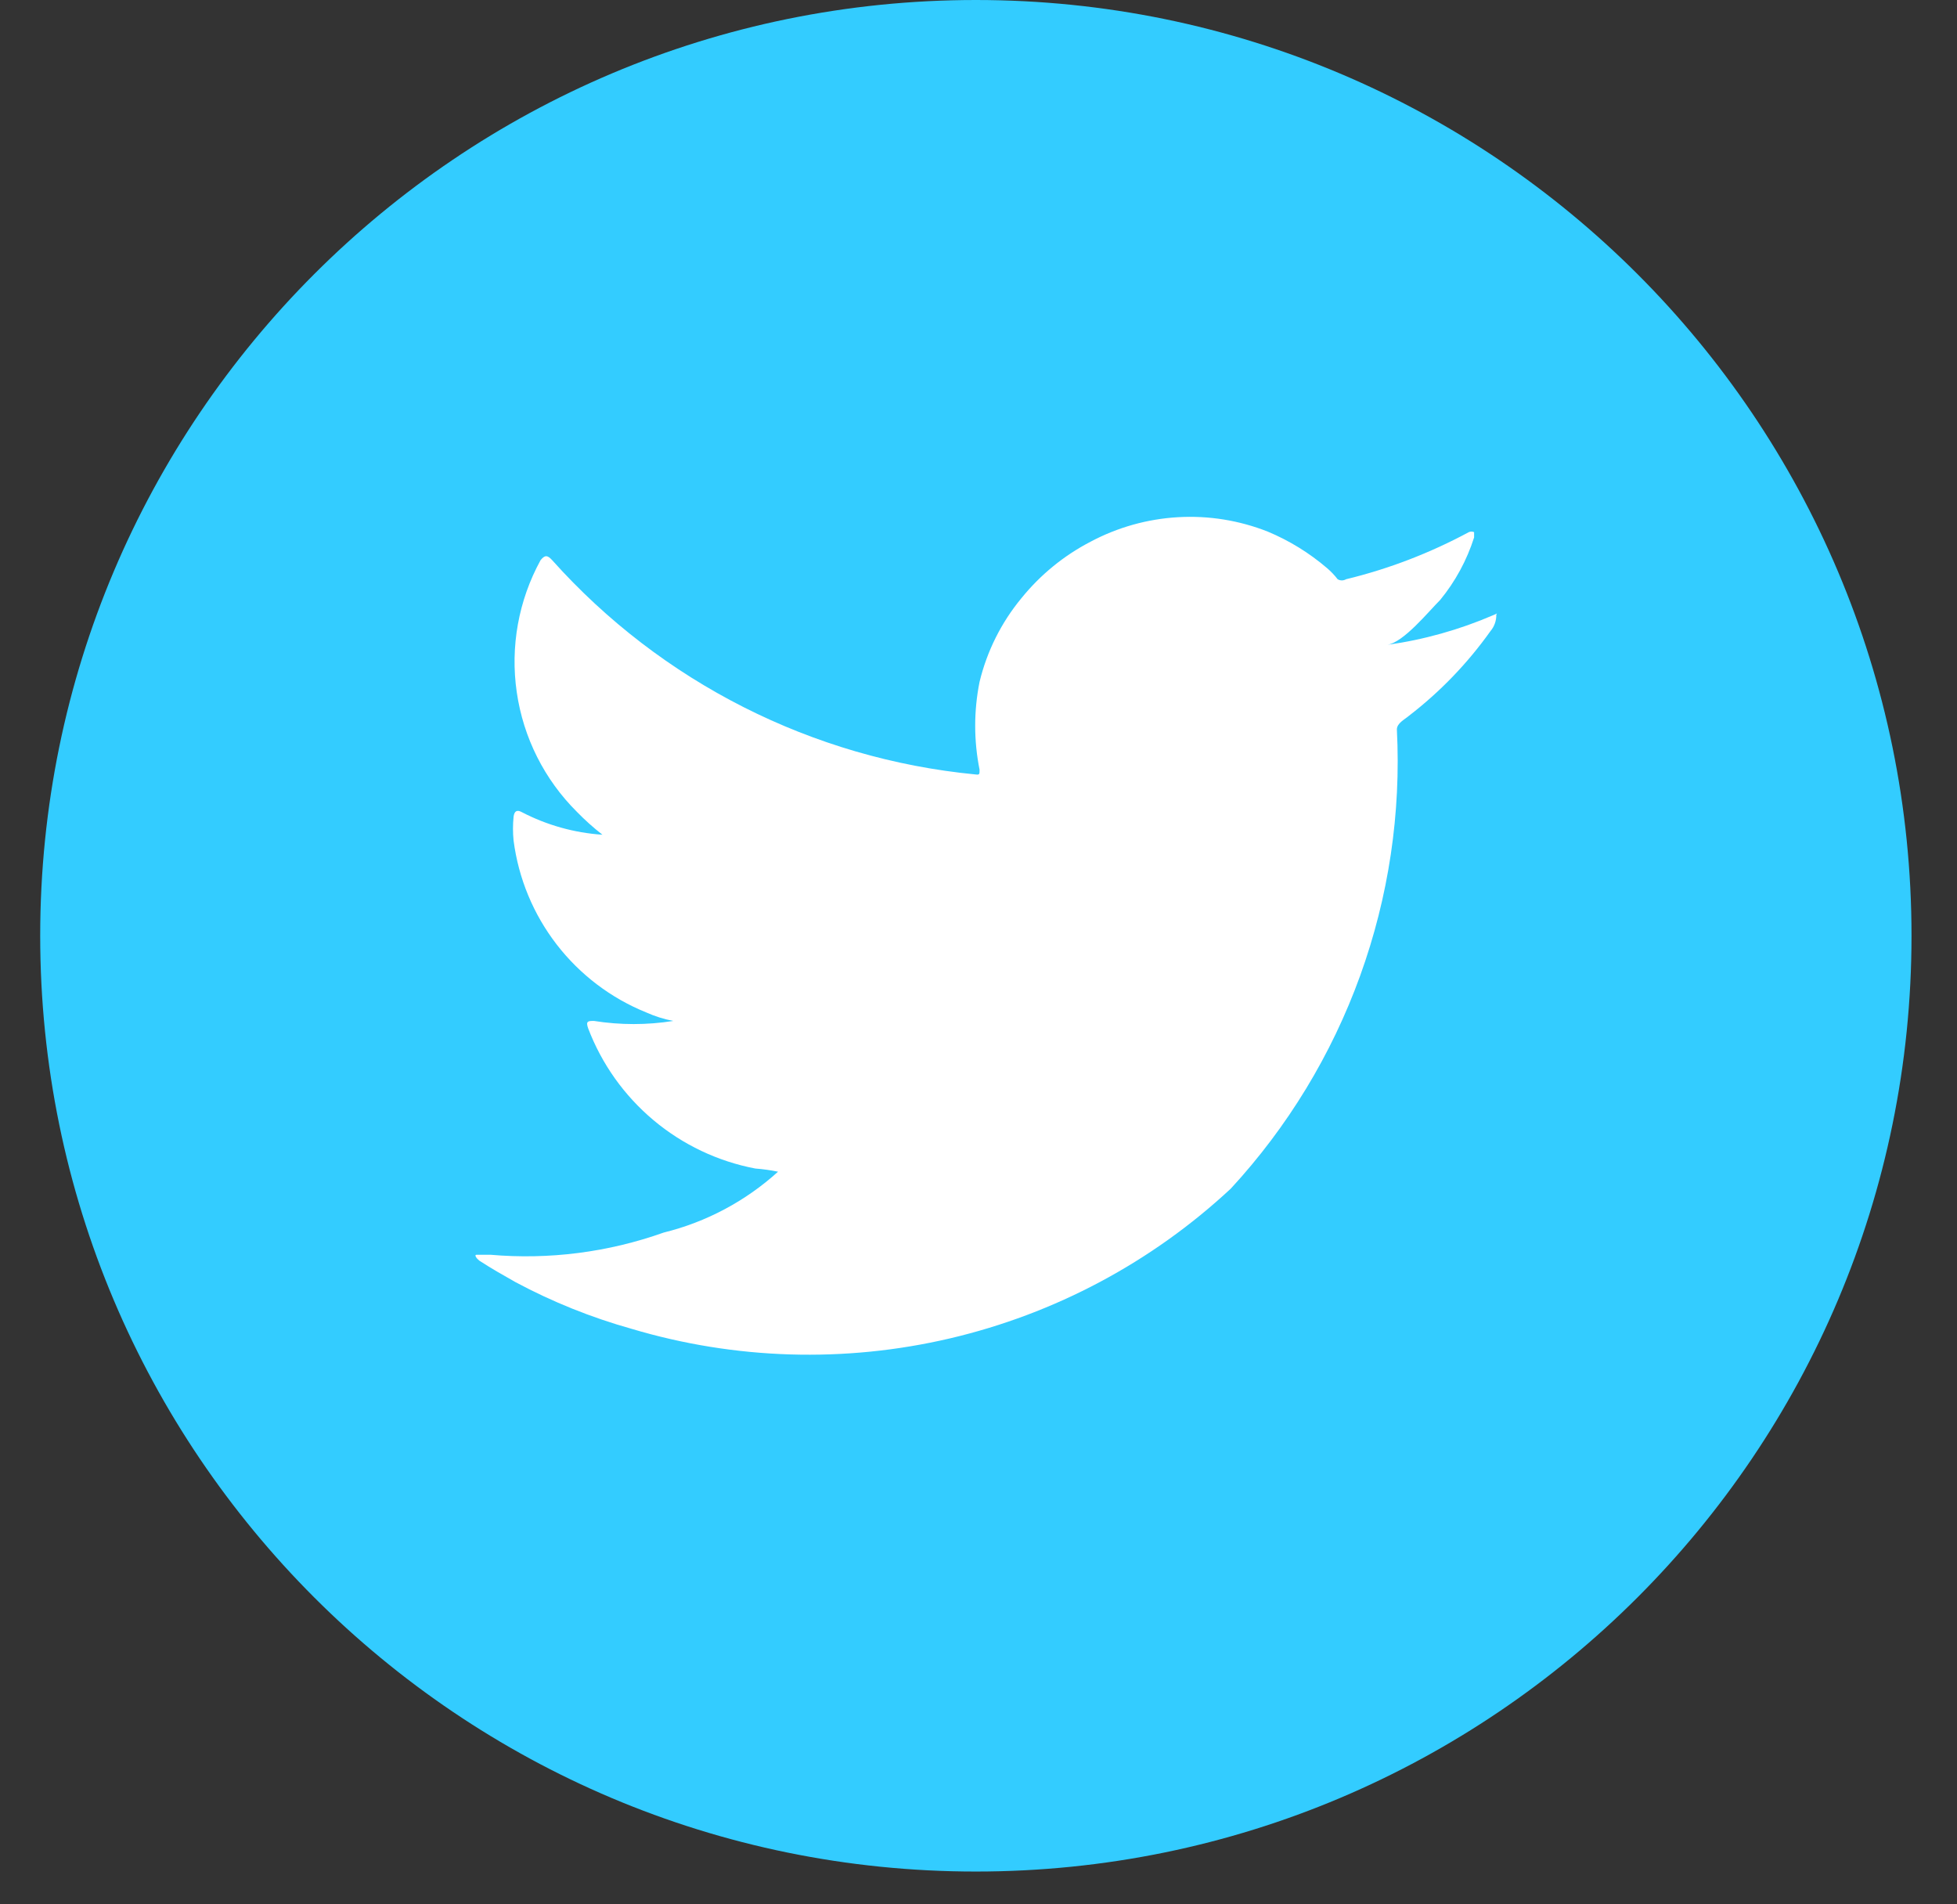
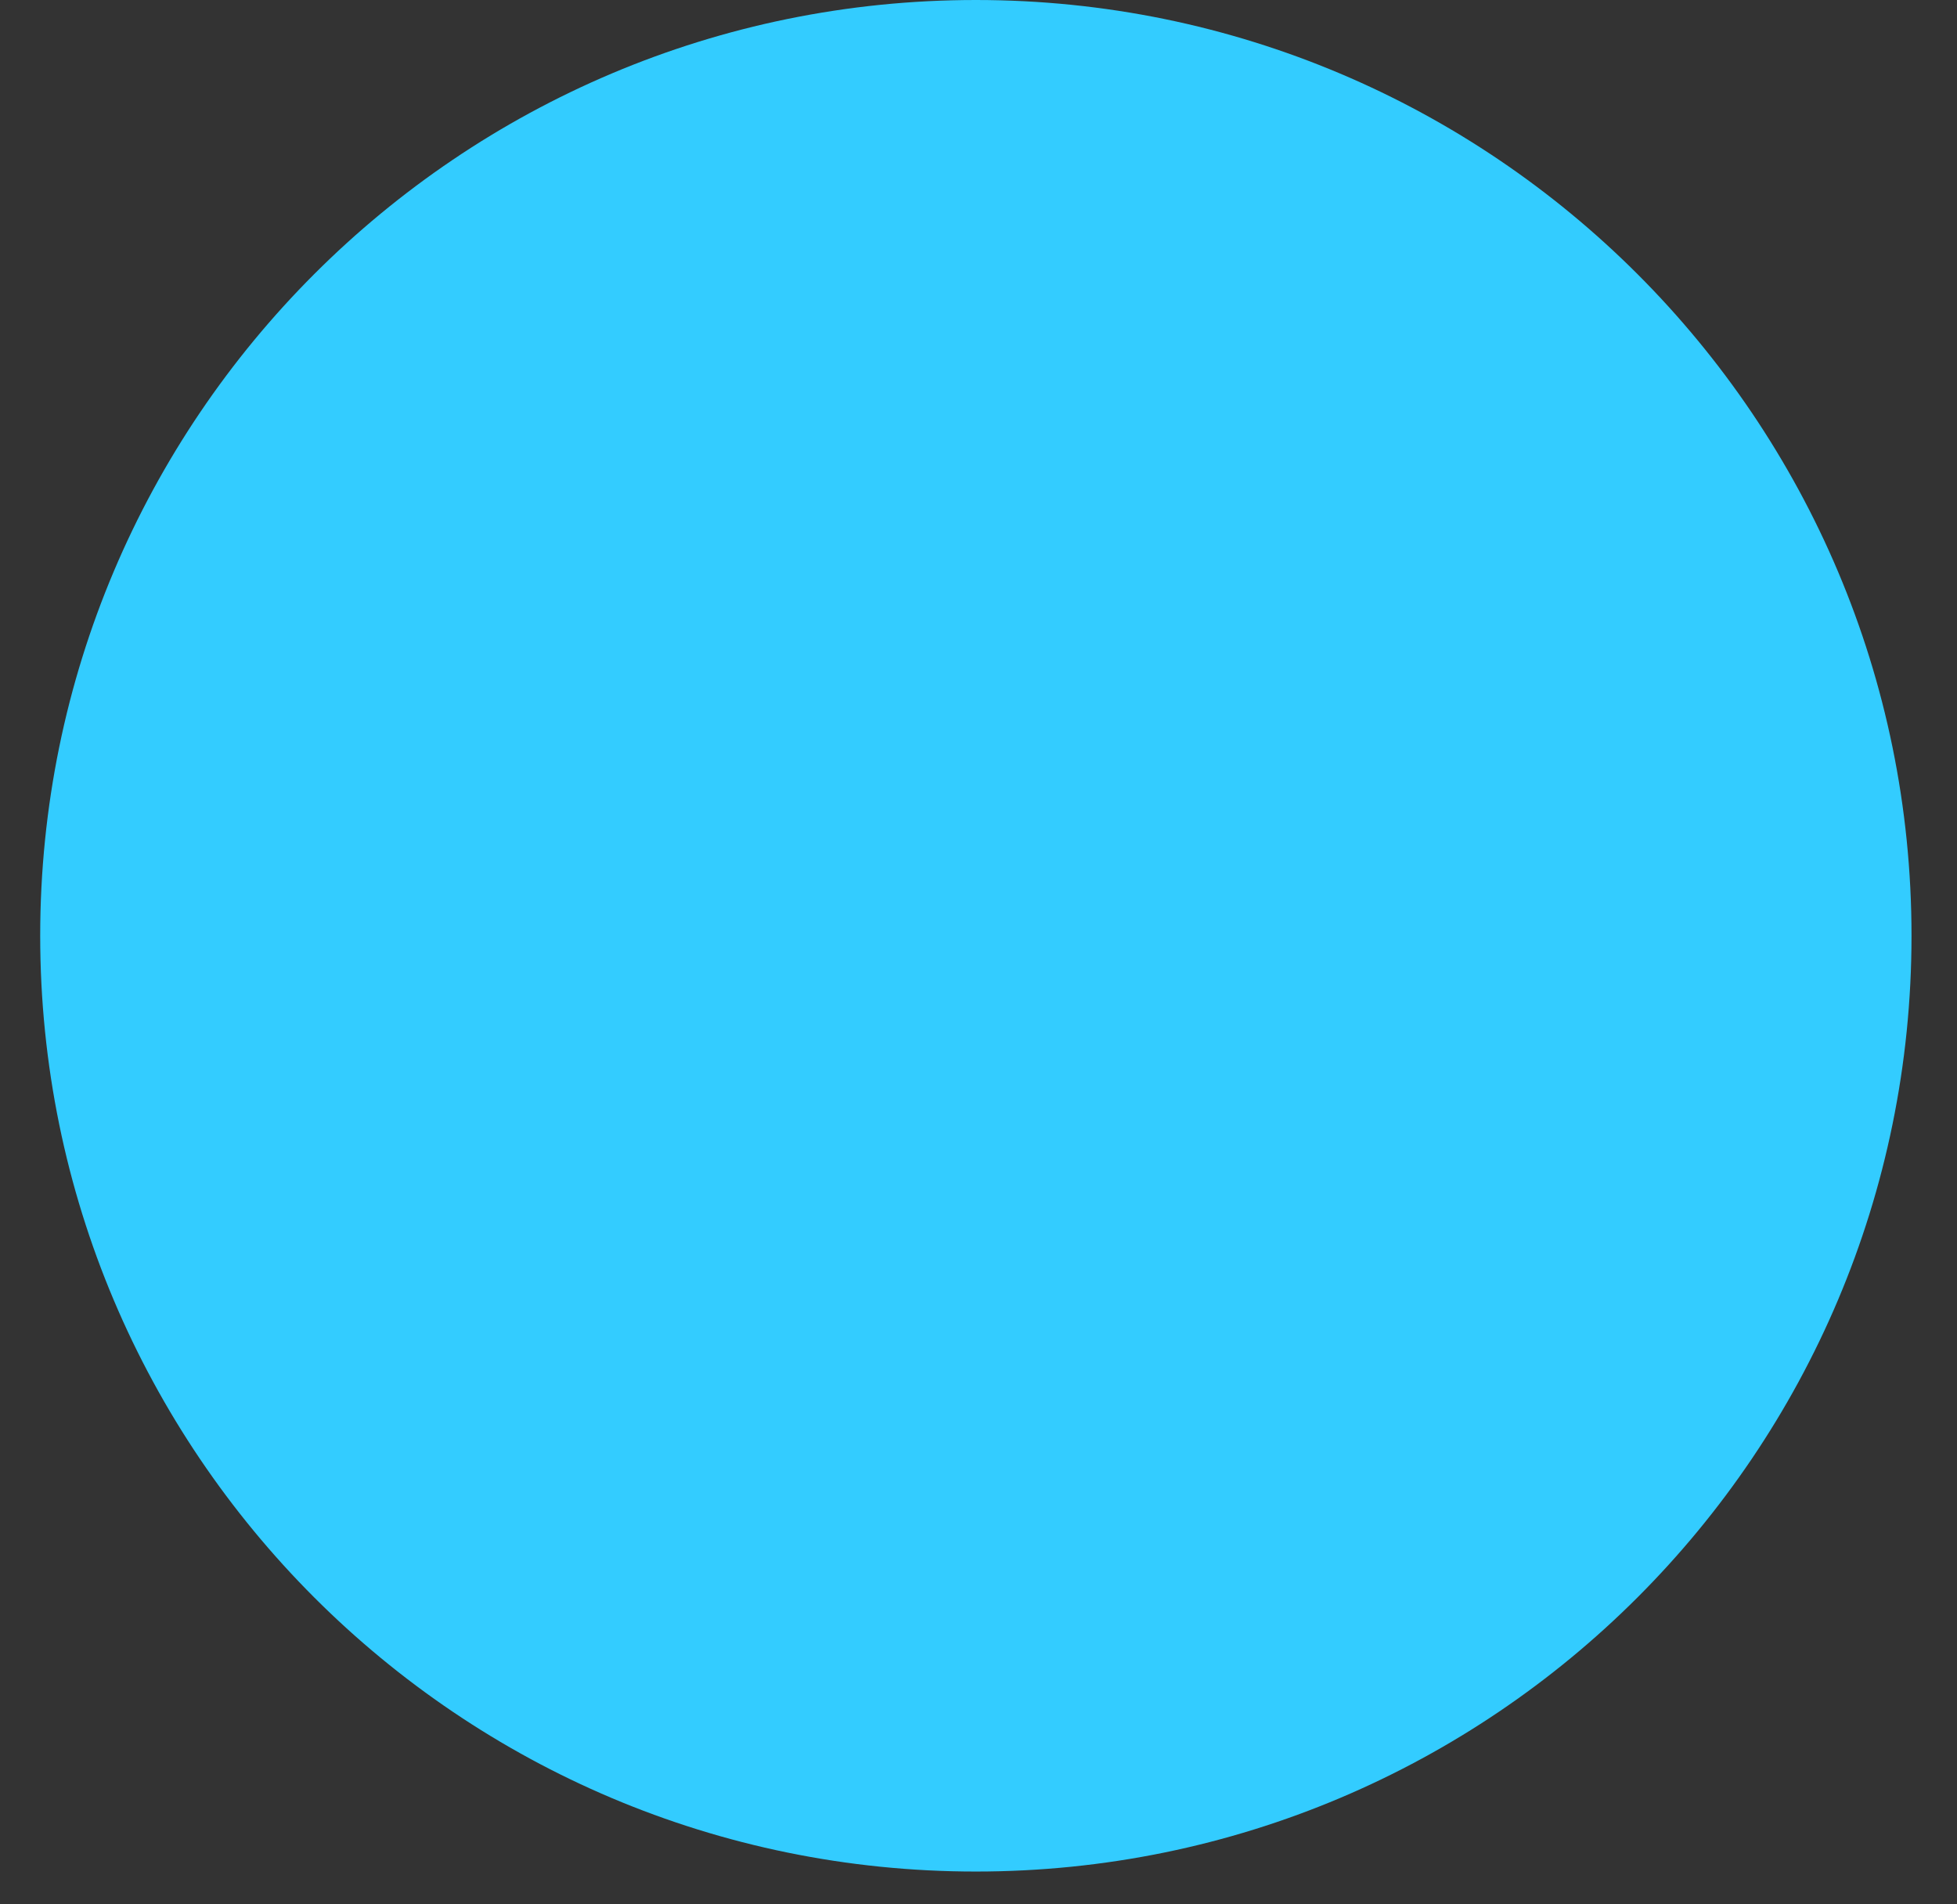
<svg xmlns="http://www.w3.org/2000/svg" width="37" height="36" viewBox="0 0 37 36" fill="none">
  <rect x="0" y="0" width="37" height="36" fill="#333333" stroke="none" />
  <path d="M18.45 35.38C28.22 35.38 36.14 27.46 36.14 17.69C36.14 7.92 28.22 0 18.45 0C8.68 0 0.76 7.92 0.76 17.69C0.76 27.46 8.68 35.38 18.45 35.38Z" fill="#33CCFF" />
-   <path d="M28.23 11.63C27.591 11.905 26.919 12.094 26.23 12.19C26.54 12.14 27 11.57 27.23 11.34C27.516 10.991 27.733 10.59 27.87 10.16C27.87 10.16 27.87 10.08 27.87 10.06C27.854 10.053 27.837 10.049 27.82 10.049C27.803 10.049 27.786 10.053 27.77 10.06C27.038 10.454 26.258 10.754 25.45 10.95C25.426 10.964 25.398 10.972 25.37 10.972C25.342 10.972 25.314 10.964 25.29 10.95C25.231 10.873 25.164 10.803 25.09 10.74C24.755 10.453 24.377 10.22 23.97 10.05C23.431 9.837 22.852 9.744 22.274 9.777C21.696 9.81 21.131 9.968 20.62 10.24C20.114 10.502 19.668 10.867 19.31 11.31C18.93 11.77 18.66 12.31 18.52 12.89C18.41 13.438 18.41 14.002 18.52 14.55C18.52 14.64 18.52 14.65 18.44 14.64C15.36 14.342 12.504 12.896 10.44 10.59C10.35 10.49 10.3 10.49 10.22 10.59C9.803 11.351 9.645 12.227 9.77 13.085C9.894 13.944 10.294 14.739 10.91 15.35C11.06 15.504 11.221 15.648 11.39 15.78C10.856 15.744 10.335 15.598 9.86 15.35C9.773 15.303 9.723 15.334 9.71 15.44C9.695 15.59 9.695 15.741 9.71 15.89C9.803 16.606 10.084 17.284 10.525 17.855C10.966 18.426 11.551 18.87 12.22 19.14C12.383 19.213 12.554 19.267 12.73 19.3C12.233 19.379 11.727 19.379 11.23 19.3C11.12 19.3 11.07 19.3 11.12 19.44C11.377 20.115 11.802 20.712 12.355 21.176C12.908 21.64 13.571 21.955 14.28 22.09C14.424 22.101 14.568 22.121 14.71 22.15C14.096 22.706 13.354 23.102 12.55 23.3C11.499 23.674 10.381 23.817 9.27 23.72C9.1 23.72 9.06 23.72 9.01 23.72C8.96 23.72 9.01 23.79 9.06 23.83C9.29 23.98 9.52 24.11 9.75 24.24C10.446 24.612 11.18 24.907 11.94 25.12C13.896 25.704 15.97 25.767 17.957 25.302C19.945 24.837 21.776 23.861 23.27 22.47C24.345 21.305 25.176 19.937 25.715 18.447C26.254 16.956 26.491 15.373 26.41 13.79C26.41 13.67 26.56 13.6 26.64 13.53C27.23 13.076 27.748 12.537 28.18 11.93C28.253 11.844 28.292 11.733 28.29 11.62C28.31 11.58 28.31 11.6 28.23 11.63Z" fill="white" />
</svg>